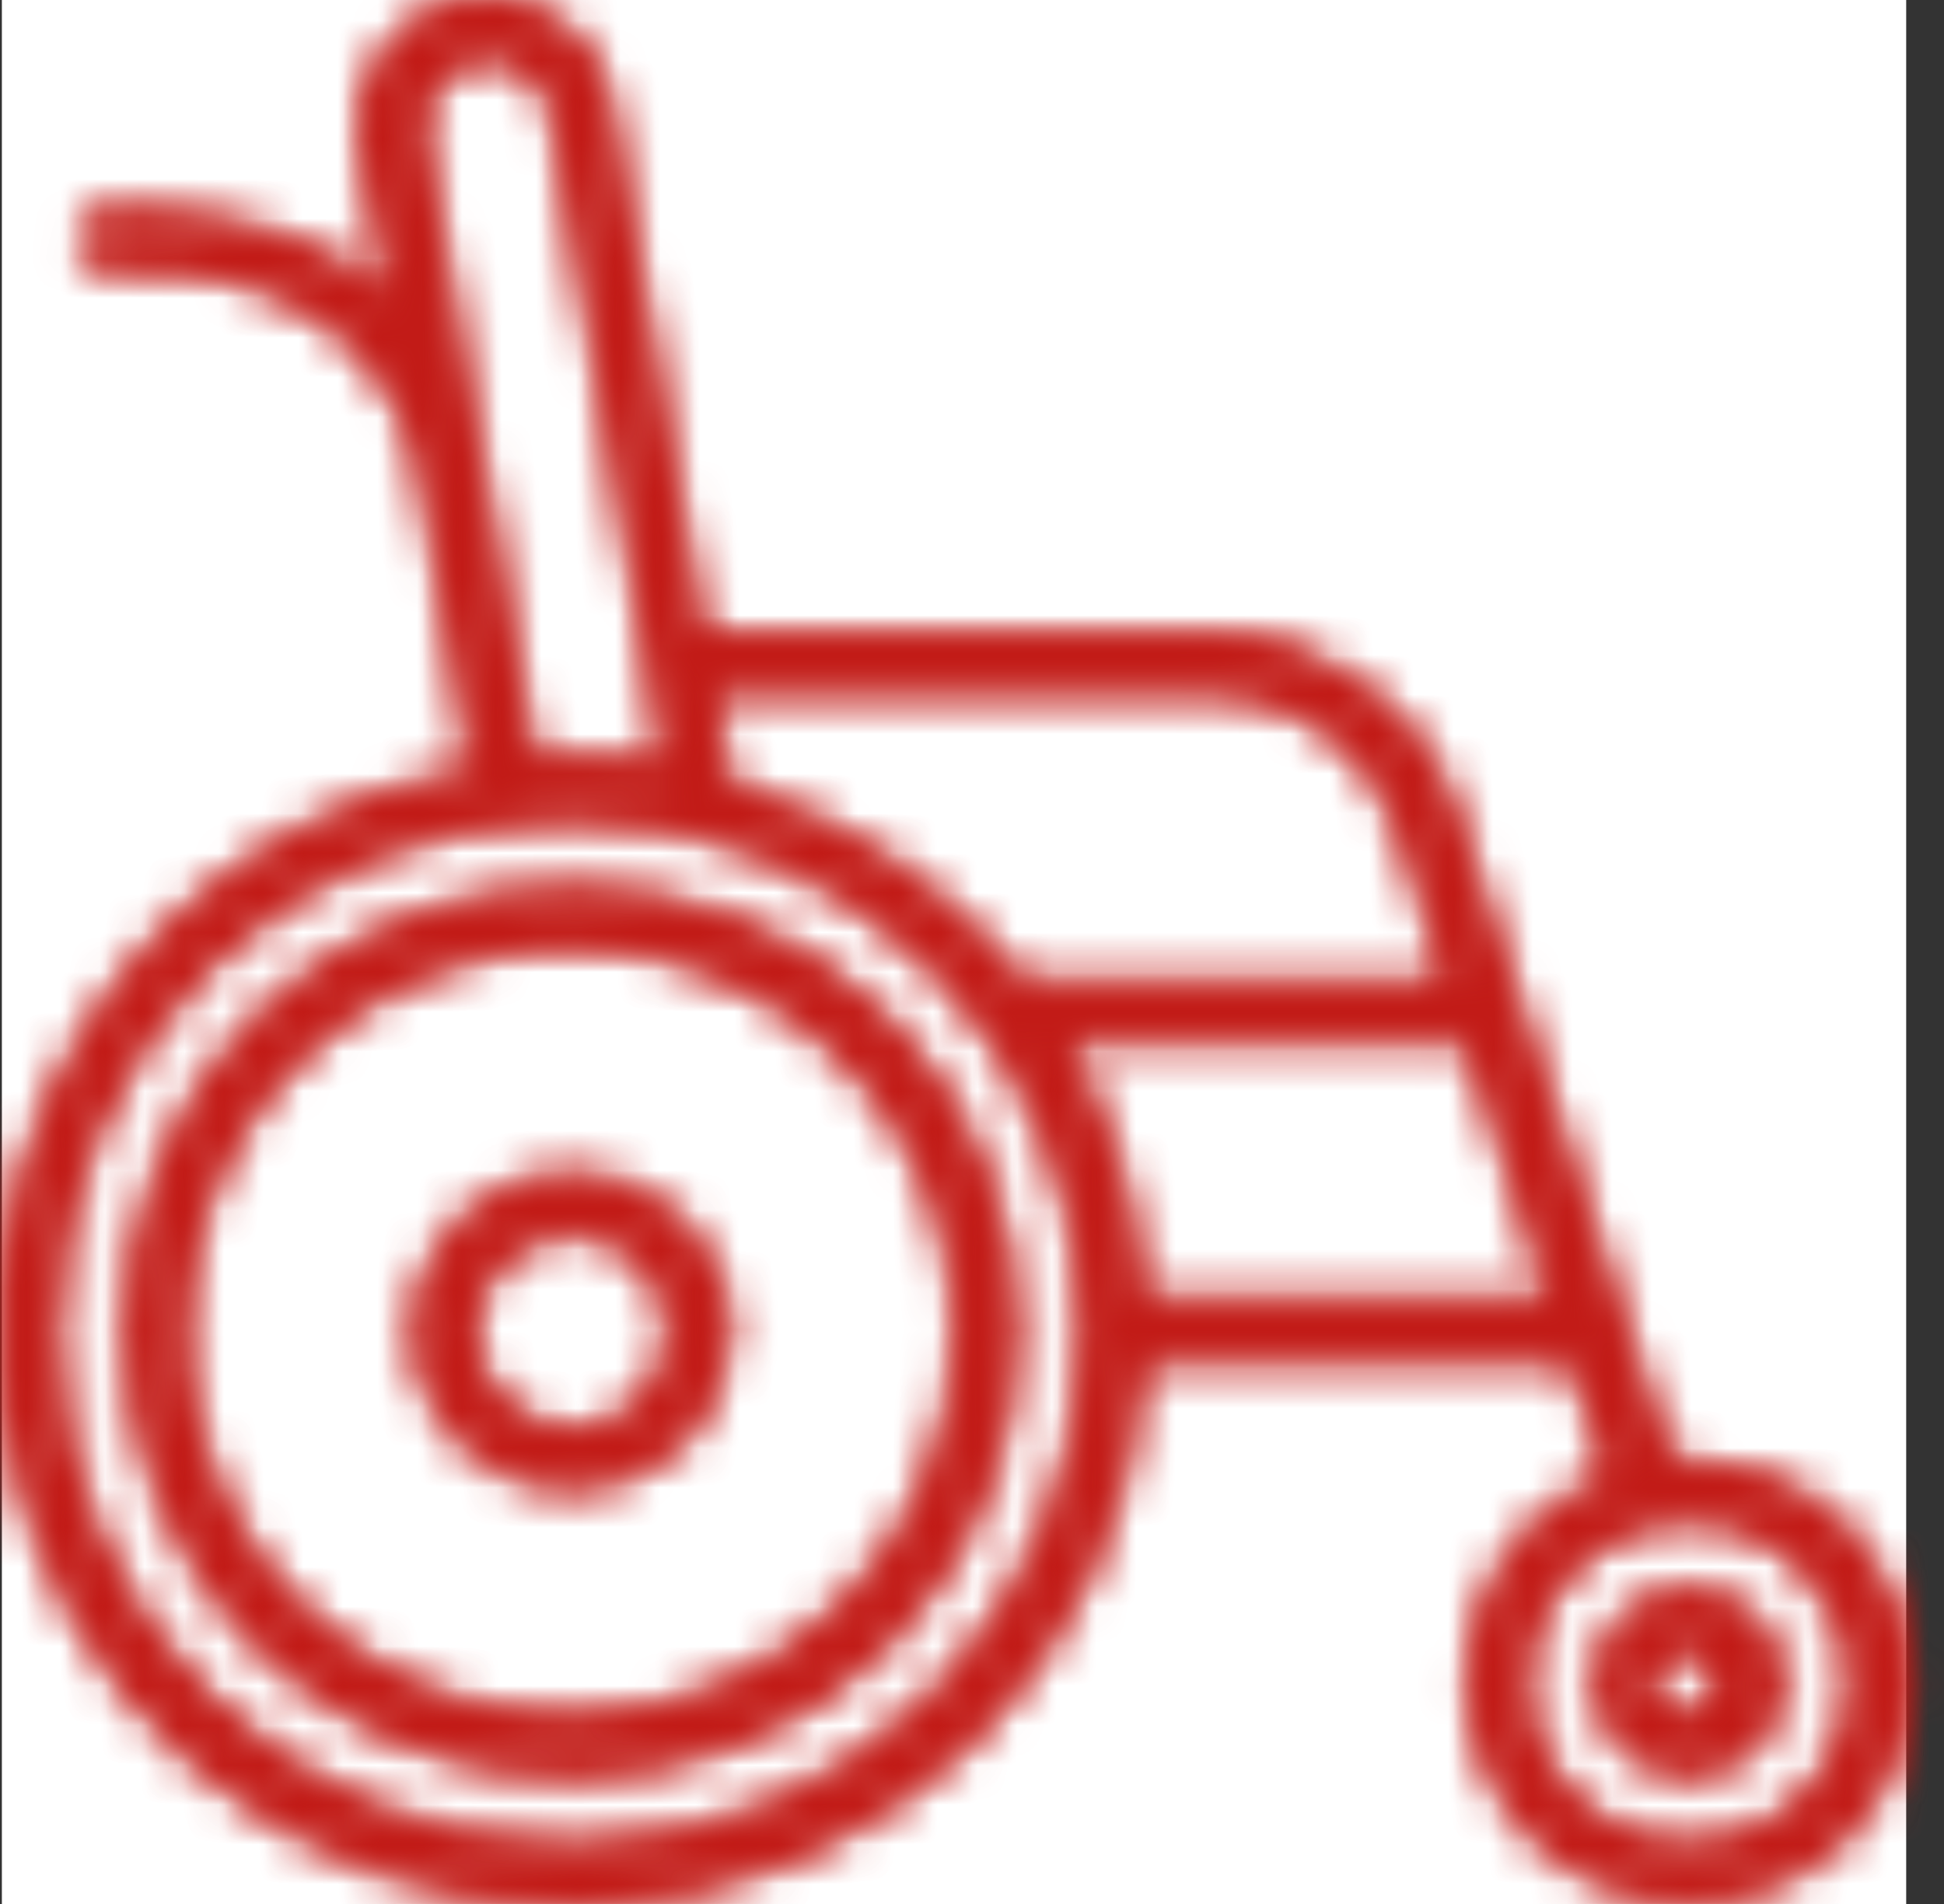
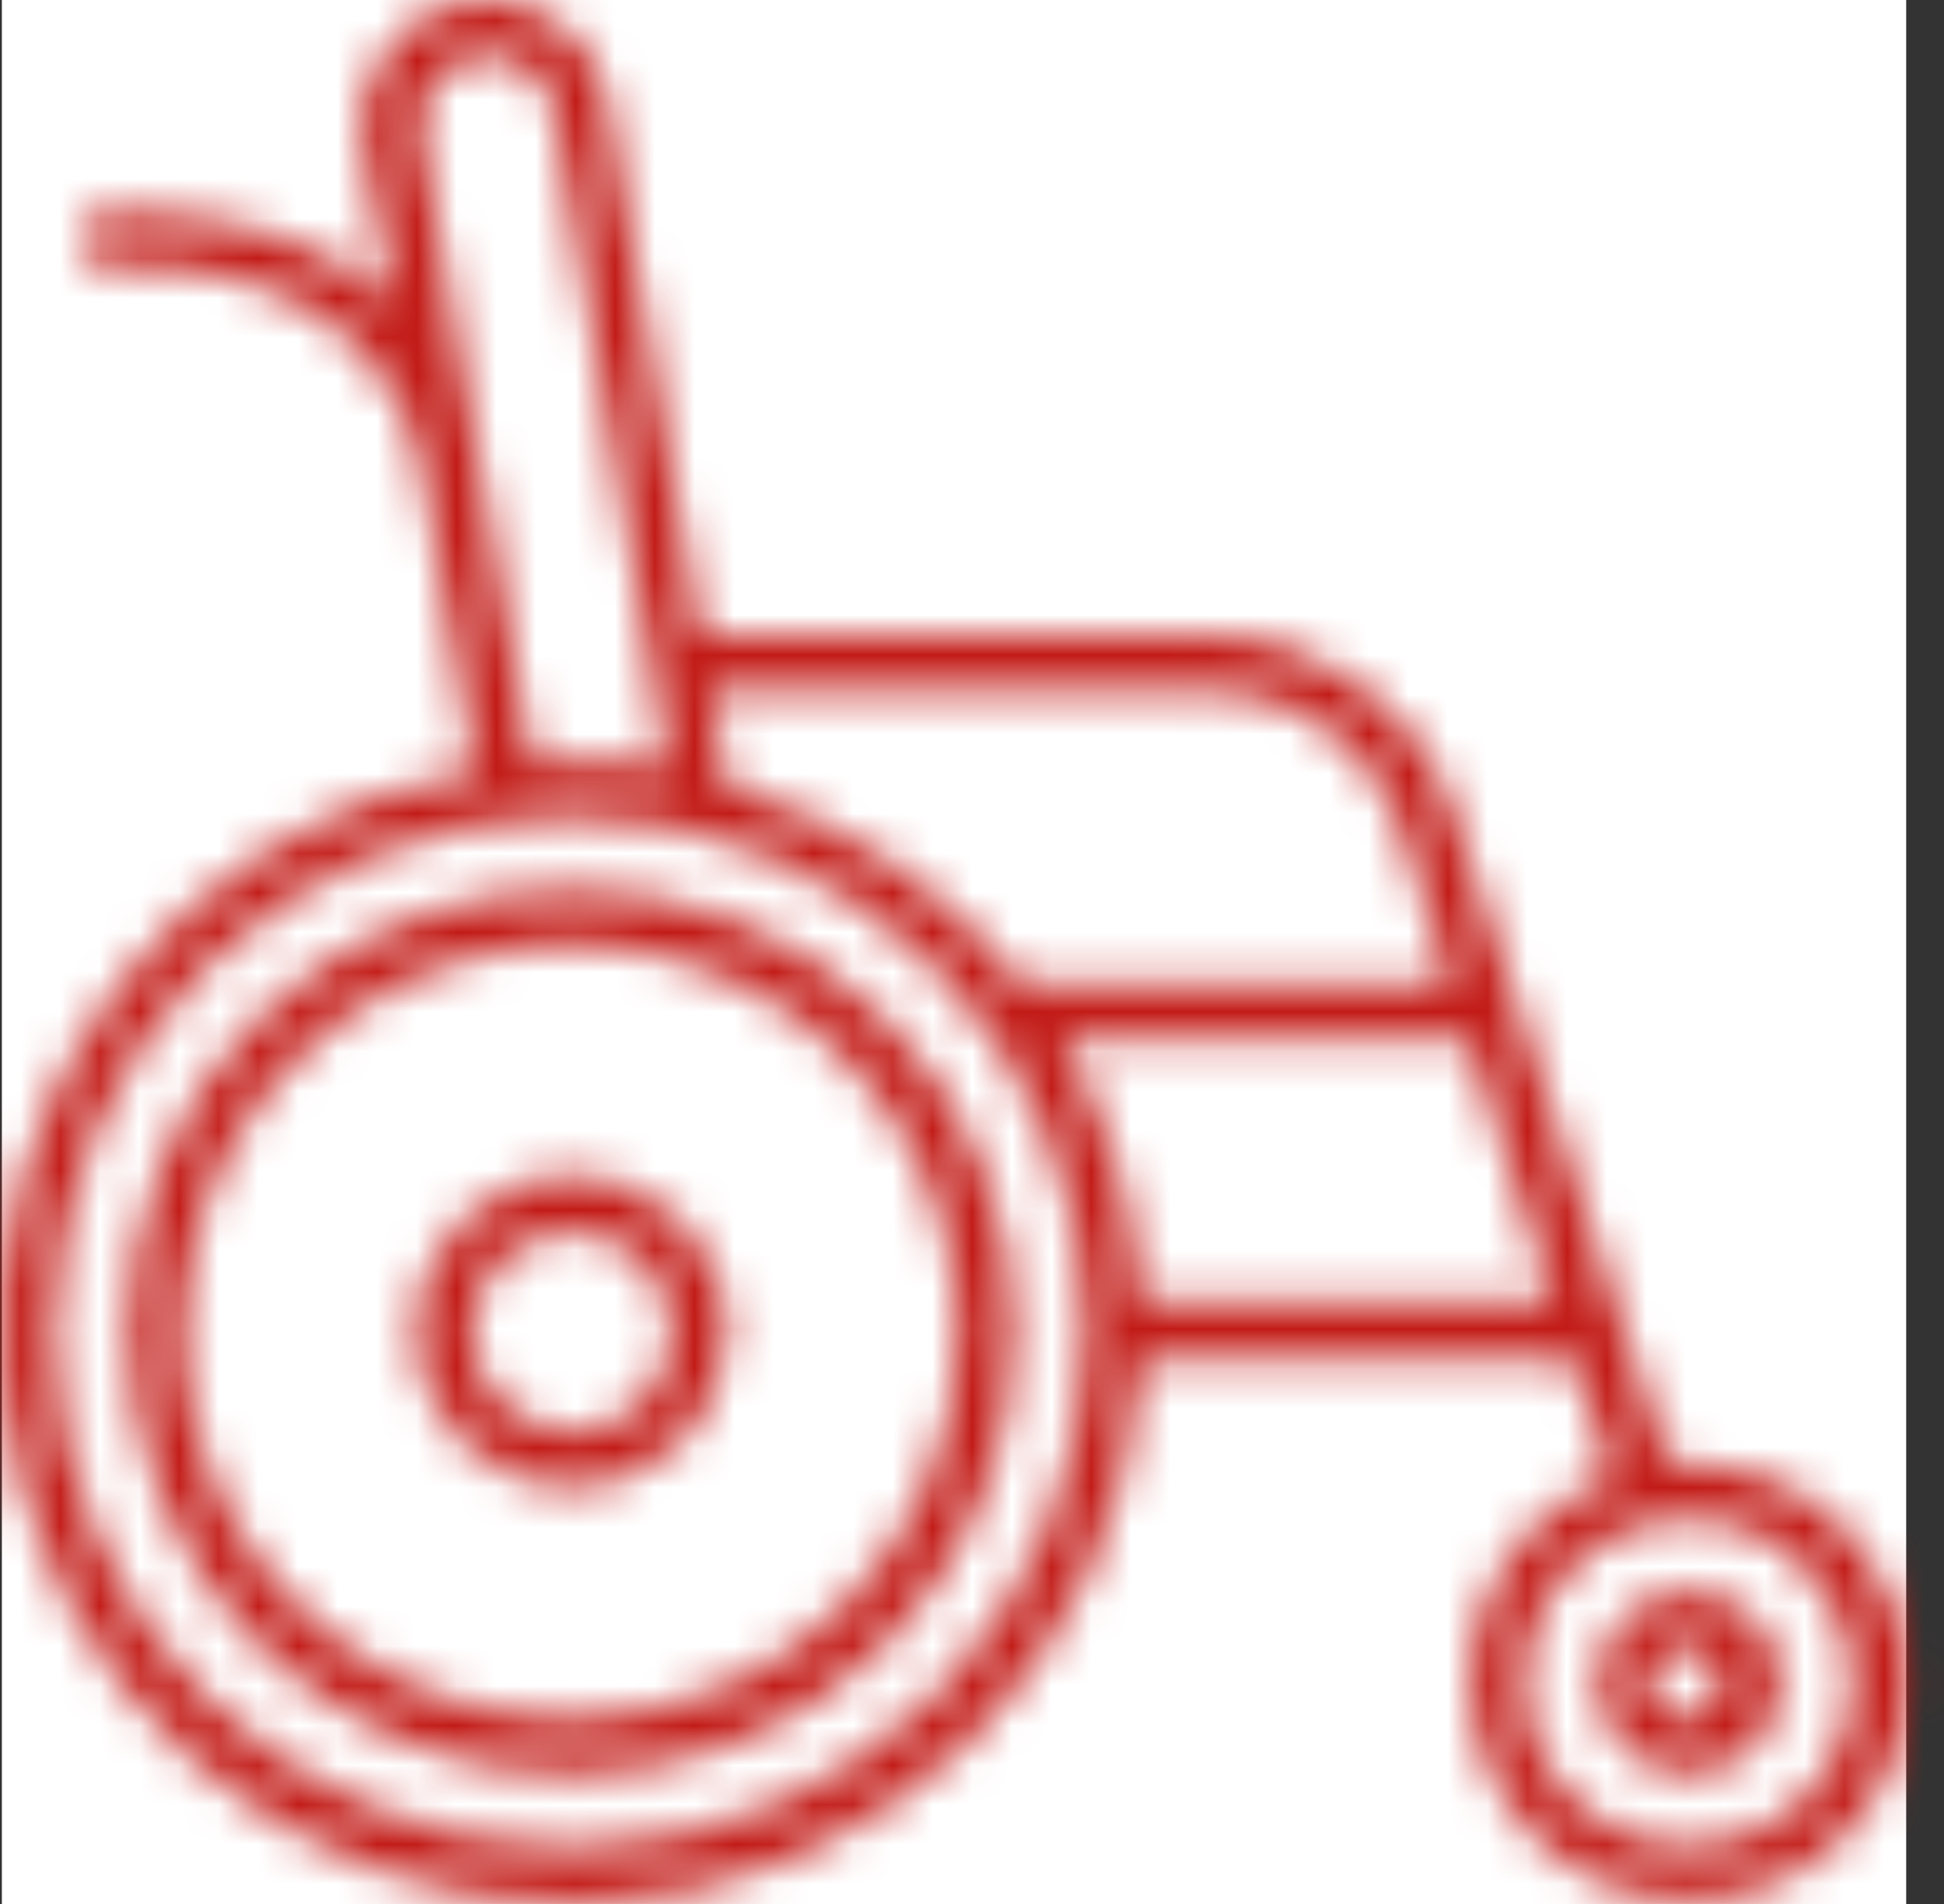
<svg xmlns="http://www.w3.org/2000/svg" xmlns:xlink="http://www.w3.org/1999/xlink" width="49px" height="48px" viewBox="0 0 49 48" version="1.1">
  <rect x="0" y="0" width="49" height="48" fill="#333333" stroke="none" />
  <title>Post-hospitalisation Copy</title>
  <defs>
    <path d="M9.681,1.352 C9.188,2.029 8.992,2.877 9.14,3.702 L9.14,3.702 L9.6,6.002 L9.901,7.661 C7.141,5.002 2.69,5.362 2.629,5.362 L2.629,5.362 C2.259,5.399 1.986,5.73 2.02,6.103 L2.02,6.103 C2.063,6.471 2.389,6.74 2.762,6.712 L2.762,6.712 C3.041,6.712 9.661,6.122 10.681,12.112 L10.681,12.112 L10.681,12.171 L11.961,19.332 C11.968,19.359 11.962,19.385 11.947,19.408 L11.947,19.408 C11.932,19.431 11.909,19.447 11.882,19.451 L11.882,19.451 C4.475,20.758 -0.673,27.552 0.071,35.035 L0.071,35.035 C0.814,42.519 7.2,48.166 14.717,47.99 L14.717,47.99 C22.237,47.812 28.349,41.871 28.741,34.36 L28.741,34.36 C28.741,34.312 28.782,34.271 28.831,34.271 L28.831,34.271 L39.58,34.271 C39.627,34.269 39.666,34.299 39.68,34.341 L39.68,34.341 L40.62,37.142 C40.631,37.193 40.606,37.247 40.561,37.272 L40.561,37.272 C37.731,38.387 36.34,41.586 37.456,44.417 L37.456,44.417 C38.572,47.248 41.77,48.639 44.601,47.523 L44.601,47.523 C47.433,46.411 48.824,43.213 47.711,40.381 L47.711,40.381 C46.88,38.268 44.84,36.881 42.572,36.881 L42.572,36.881 L42.141,36.881 C42.117,36.888 42.092,36.884 42.071,36.87 L42.071,36.87 C42.051,36.857 42.036,36.835 42.031,36.811 L42.031,36.811 L36.56,20.231 C35.609,17.687 33.179,16 30.461,16.002 L30.461,16.002 L17.74,16.002 C17.687,16.003 17.641,15.964 17.631,15.911 L17.631,15.911 L15.3,2.521 C15.064,1.29 14.109,0.321 12.881,0.065 L12.881,0.065 C12.669,0.022 12.457,0 12.247,0 L12.247,0 C11.233,0 10.268,0.496 9.681,1.352 L9.681,1.352 Z M13.434,19.19 L13.4,19.171 L11.792,10.072 L11.631,9.262 L10.631,3.422 C10.45,2.515 11.021,1.631 11.921,1.422 L11.921,1.422 L11.932,1.382 C12.377,1.298 12.837,1.395 13.211,1.652 L13.211,1.652 C13.594,1.897 13.861,2.287 13.951,2.732 L13.951,2.732 L16.821,19.221 C16.827,19.249 16.822,19.276 16.808,19.298 L16.808,19.298 C16.796,19.314 16.783,19.326 16.766,19.334 L16.766,19.334 L16.742,19.342 C15.75,19.17 14.744,19.112 13.742,19.171 L13.742,19.171 L13.54,19.171 C13.522,19.188 13.495,19.197 13.471,19.197 L13.471,19.197 C13.458,19.197 13.446,19.195 13.434,19.19 L13.434,19.19 Z M25.761,24.832 C23.897,22.424 21.317,20.672 18.392,19.831 L18.392,19.831 C18.349,19.826 18.32,19.792 18.32,19.751 L18.32,19.751 L17.93,17.54 C17.906,17.498 17.906,17.444 17.93,17.4 L17.93,17.4 L17.93,17.381 L30.461,17.381 C32.593,17.375 34.503,18.701 35.241,20.701 L35.241,20.701 L36.541,24.7 C36.549,24.729 36.548,24.757 36.535,24.782 L36.535,24.782 C36.52,24.806 36.498,24.825 36.47,24.832 L36.47,24.832 L25.84,24.832 C25.828,24.839 25.815,24.843 25.8,24.843 L25.8,24.843 C25.787,24.843 25.772,24.839 25.761,24.832 L25.761,24.832 Z M1.36,33.571 C1.36,26.391 7.181,20.571 14.361,20.571 L14.361,20.571 C21.541,20.571 27.361,26.391 27.361,33.571 L27.361,33.571 C27.361,40.648 21.705,46.405 14.668,46.567 L14.668,46.567 L14.361,46.572 C7.181,46.572 1.36,40.751 1.36,33.571 L1.36,33.571 Z M28.761,32.792 C28.742,32.774 28.731,32.749 28.731,32.721 L28.731,32.721 C28.608,30.47 27.952,28.28 26.82,26.332 L26.82,26.332 C26.784,26.292 26.784,26.23 26.82,26.191 L26.82,26.191 L36.931,26.191 C36.975,26.189 37.017,26.218 37.03,26.261 L37.03,26.261 L39.141,32.731 C39.158,32.759 39.158,32.795 39.141,32.821 L39.141,32.821 C39.114,32.83 39.088,32.83 39.061,32.821 L39.061,32.821 L28.831,32.821 C28.805,32.821 28.78,32.811 28.761,32.792 L28.761,32.792 Z M38.441,42.42 C38.441,40.141 40.289,38.291 42.572,38.291 L42.572,38.291 C44.852,38.291 46.701,40.141 46.701,42.42 L46.701,42.42 C46.698,43.519 46.259,44.57 45.481,45.343 L45.481,45.343 C44.701,46.116 43.647,46.546 42.551,46.541 L42.551,46.541 L42.572,46.551 C40.289,46.551 38.441,44.703 38.441,42.42 L38.441,42.42 Z M3.231,33.571 C3.231,39.74 8.233,44.741 14.401,44.741 L14.401,44.741 C20.57,44.741 25.572,39.74 25.572,33.571 L25.572,33.571 C25.572,27.402 20.57,22.401 14.401,22.401 L14.401,22.401 C8.233,22.401 3.231,27.402 3.231,33.571 L3.231,33.571 Z M5.37,37.32 C3.853,33.672 4.684,29.471 7.474,26.678 L7.474,26.678 C10.262,23.882 14.462,23.043 18.111,24.553 L18.111,24.553 C21.761,26.062 24.141,29.622 24.141,33.571 L24.141,33.571 C24.141,38.953 19.783,43.32 14.401,43.332 L14.401,43.332 C14.395,43.332 14.39,43.332 14.381,43.332 L14.381,43.332 C10.442,43.332 6.884,40.961 5.37,37.32 L5.37,37.32 Z M10.481,33.561 C10.481,35.727 12.236,37.481 14.401,37.481 L14.401,37.481 C16.498,37.481 18.211,35.834 18.316,33.763 L18.316,33.763 L18.32,33.561 C18.316,31.399 16.564,29.645 14.401,29.641 L14.401,29.641 C12.236,29.641 10.481,31.397 10.481,33.561 L10.481,33.561 Z M14.401,36.082 C13.009,36.082 11.882,34.952 11.882,33.561 L11.882,33.561 C11.882,32.168 13.009,31.042 14.401,31.042 L14.401,31.042 C15.737,31.042 16.83,32.082 16.915,33.396 L16.915,33.396 L16.921,33.561 C16.931,34.896 15.909,35.998 14.596,36.103 L14.596,36.103 L14.431,36.112 L14.401,36.082 Z M42.572,40.113 C41.295,40.113 40.26,41.146 40.26,42.42 L40.26,42.42 C40.26,43.698 41.295,44.731 42.572,44.731 L42.572,44.731 C43.794,44.731 44.794,43.782 44.875,42.578 L44.875,42.578 L44.879,42.42 C44.885,41.808 44.641,41.218 44.207,40.786 L44.207,40.786 C43.778,40.356 43.194,40.113 42.587,40.113 L42.587,40.113 C42.582,40.113 42.577,40.113 42.572,40.113 L42.572,40.113 Z M41.704,42.908 C41.52,42.612 41.52,42.239 41.704,41.943 L41.704,41.943 C41.888,41.648 42.224,41.485 42.572,41.521 L42.572,41.521 C43.033,41.571 43.386,41.96 43.386,42.426 L43.386,42.426 C43.386,42.893 43.033,43.284 42.572,43.332 L42.572,43.332 C42.541,43.334 42.509,43.335 42.478,43.335 L42.478,43.335 C42.165,43.335 41.872,43.177 41.704,42.908 L41.704,42.908 Z" id="path-1" />
-     <path d="M12.029,0 C11.044,0.024 10.112,0.517 9.54,1.351 L9.54,1.351 C9.047,2.027 8.852,2.876 8.999,3.701 L8.999,3.701 L9.459,6 L9.76,7.661 C7.001,5.001 2.55,5.361 2.489,5.361 L2.489,5.361 C2.119,5.398 1.845,5.728 1.879,6.102 L1.879,6.102 C1.923,6.471 2.249,6.739 2.621,6.71 L2.621,6.71 C2.9,6.71 9.52,6.12 10.541,12.111 L10.541,12.111 L10.541,12.17 L11.82,19.33 C11.826,19.357 11.821,19.384 11.805,19.407 L11.805,19.407 C11.79,19.429 11.767,19.447 11.74,19.45 L11.74,19.45 C5.495,20.552 0.855,25.555 0,31.584 L0,31.584 L0,35.62 C1.009,42.811 7.257,48.16 14.576,47.989 L14.576,47.989 C22.096,47.811 28.208,41.87 28.6,34.36 L28.6,34.36 C28.6,34.311 28.64,34.27 28.69,34.27 L28.69,34.27 L39.439,34.27 C39.486,34.268 39.525,34.298 39.539,34.34 L39.539,34.34 L40.48,37.141 C40.49,37.193 40.466,37.246 40.42,37.271 L40.42,37.271 C37.589,38.386 36.2,41.586 37.315,44.416 L37.315,44.416 C38.431,47.247 41.629,48.637 44.461,47.523 L44.461,47.523 C47.292,46.41 48.682,43.212 47.57,40.38 L47.57,40.38 C46.74,38.267 44.7,36.88 42.431,36.88 L42.431,36.88 L41.999,36.88 C41.975,36.887 41.95,36.883 41.93,36.87 L41.93,36.87 C41.909,36.856 41.895,36.834 41.89,36.811 L41.89,36.811 L36.419,20.23 C35.468,17.686 33.037,15.999 30.32,16.001 L30.32,16.001 L17.6,16.001 C17.546,16.002 17.501,15.964 17.49,15.91 L17.49,15.91 L15.16,2.521 C14.923,1.289 13.968,0.32 12.74,0.064 L12.74,0.064 C12.554,0.026 12.369,0.005 12.185,0 L12.185,0 L12.029,0 Z M13.293,19.189 L13.259,19.169 L11.651,10.071 L11.49,9.261 L10.491,3.421 C10.308,2.514 10.881,1.63 11.78,1.421 L11.78,1.421 L11.79,1.38 C12.236,1.297 12.696,1.394 13.07,1.651 L13.07,1.651 C13.453,1.896 13.72,2.286 13.81,2.732 L13.81,2.732 L16.679,19.22 C16.686,19.248 16.68,19.275 16.666,19.297 L16.666,19.297 C16.655,19.313 16.641,19.324 16.625,19.332 L16.625,19.332 L16.6,19.341 C15.609,19.168 14.602,19.111 13.601,19.169 L13.601,19.169 L13.399,19.169 C13.381,19.187 13.354,19.195 13.33,19.195 L13.33,19.195 C13.317,19.195 13.306,19.193 13.293,19.189 L13.293,19.189 Z M25.62,24.832 C23.757,22.422 21.177,20.672 18.251,19.831 L18.251,19.831 C18.208,19.825 18.179,19.792 18.179,19.75 L18.179,19.75 L17.789,17.539 C17.765,17.498 17.765,17.443 17.789,17.399 L17.789,17.399 L17.789,17.38 L30.32,17.38 C32.451,17.374 34.362,18.7 35.1,20.7 L35.1,20.7 L36.401,24.699 C36.409,24.728 36.408,24.756 36.395,24.781 L36.395,24.781 C36.38,24.806 36.357,24.824 36.33,24.832 L36.33,24.832 L25.7,24.832 C25.687,24.839 25.674,24.842 25.659,24.842 L25.659,24.842 C25.646,24.842 25.632,24.839 25.62,24.832 L25.62,24.832 Z M1.219,33.57 C1.219,26.39 7.04,20.57 14.22,20.57 L14.22,20.57 C21.401,20.57 27.219,26.39 27.219,33.57 L27.219,33.57 C27.219,40.648 21.565,46.404 14.527,46.566 L14.527,46.566 L14.22,46.571 C7.04,46.571 1.219,40.75 1.219,33.57 L1.219,33.57 Z M28.62,32.791 C28.601,32.774 28.59,32.748 28.59,32.72 L28.59,32.72 C28.467,30.47 27.812,28.28 26.679,26.332 L26.679,26.332 C26.643,26.291 26.643,26.229 26.679,26.191 L26.679,26.191 L36.79,26.191 C36.834,26.188 36.875,26.218 36.89,26.26 L36.89,26.26 L39,32.73 C39.017,32.758 39.017,32.794 39,32.82 L39,32.82 C38.973,32.829 38.947,32.829 38.92,32.82 L38.92,32.82 L28.69,32.82 C28.664,32.82 28.638,32.81 28.62,32.791 L28.62,32.791 Z M38.3,42.419 C38.3,40.139 40.148,38.29 42.431,38.29 L42.431,38.29 C44.711,38.29 46.559,40.139 46.559,42.419 L46.559,42.419 C46.557,43.518 46.118,44.568 45.34,45.342 L45.34,45.342 C44.561,46.115 43.506,46.545 42.411,46.54 L42.411,46.54 L42.431,46.55 C40.148,46.55 38.3,44.701 38.3,42.419 L38.3,42.419 Z M3.089,33.57 C3.089,39.739 8.091,44.74 14.26,44.74 L14.26,44.74 C20.429,44.74 25.432,39.739 25.432,33.57 L25.432,33.57 C25.432,27.4 20.429,22.4 14.26,22.4 L14.26,22.4 C8.091,22.4 3.089,27.4 3.089,33.57 L3.089,33.57 Z M5.229,37.319 C3.712,33.671 4.543,29.47 7.333,26.676 L7.333,26.676 C10.121,23.881 14.321,23.042 17.97,24.552 L17.97,24.552 C21.62,26.061 24,29.621 24,33.57 L24,33.57 C24,38.953 19.642,43.319 14.26,43.331 L14.26,43.331 C14.254,43.331 14.249,43.331 14.24,43.331 L14.24,43.331 C10.301,43.331 6.744,40.96 5.229,37.319 L5.229,37.319 Z M10.34,33.56 C10.34,35.725 12.094,37.48 14.26,37.48 L14.26,37.48 C16.356,37.48 18.07,35.833 18.175,33.762 L18.175,33.762 L18.179,33.56 C18.175,31.397 16.422,29.645 14.26,29.64 L14.26,29.64 C12.094,29.64 10.34,31.395 10.34,33.56 L10.34,33.56 Z M14.26,36.08 C12.868,36.08 11.74,34.952 11.74,33.56 L11.74,33.56 C11.74,32.167 12.868,31.04 14.26,31.04 L14.26,31.04 C15.596,31.04 16.689,32.08 16.774,33.395 L16.774,33.395 L16.78,33.56 C16.79,34.895 15.767,35.997 14.455,36.101 L14.455,36.101 L14.29,36.11 L14.26,36.08 Z M42.431,40.111 C41.154,40.111 40.119,41.145 40.119,42.419 L40.119,42.419 C40.119,43.697 41.154,44.729 42.431,44.729 L42.431,44.729 C43.653,44.729 44.654,43.781 44.735,42.577 L44.735,42.577 L44.739,42.419 C44.744,41.807 44.501,41.217 44.065,40.785 L44.065,40.785 C43.637,40.355 43.053,40.111 42.447,40.111 L42.447,40.111 C42.442,40.111 42.436,40.111 42.431,40.111 L42.431,40.111 Z M41.563,42.907 C41.379,42.611 41.379,42.238 41.563,41.943 L41.563,41.943 C41.746,41.647 42.083,41.485 42.431,41.521 L42.431,41.521 C42.892,41.57 43.245,41.959 43.245,42.426 L43.245,42.426 C43.245,42.892 42.892,43.283 42.431,43.331 L42.431,43.331 C42.4,43.333 42.368,43.335 42.337,43.335 L42.337,43.335 C42.024,43.335 41.731,43.176 41.563,42.907 L41.563,42.907 Z" id="path-3" />
+     <path d="M12.029,0 C11.044,0.024 10.112,0.517 9.54,1.351 L9.54,1.351 C9.047,2.027 8.852,2.876 8.999,3.701 L8.999,3.701 L9.459,6 L9.76,7.661 C7.001,5.001 2.55,5.361 2.489,5.361 L2.489,5.361 C2.119,5.398 1.845,5.728 1.879,6.102 L1.879,6.102 C1.923,6.471 2.249,6.739 2.621,6.71 L2.621,6.71 C2.9,6.71 9.52,6.12 10.541,12.111 L10.541,12.111 L10.541,12.17 L11.82,19.33 C11.826,19.357 11.821,19.384 11.805,19.407 L11.805,19.407 C11.79,19.429 11.767,19.447 11.74,19.45 L11.74,19.45 C5.495,20.552 0.855,25.555 0,31.584 L0,31.584 L0,35.62 C1.009,42.811 7.257,48.16 14.576,47.989 L14.576,47.989 C22.096,47.811 28.208,41.87 28.6,34.36 L28.6,34.36 C28.6,34.311 28.64,34.27 28.69,34.27 L28.69,34.27 L39.439,34.27 C39.486,34.268 39.525,34.298 39.539,34.34 L39.539,34.34 L40.48,37.141 C40.49,37.193 40.466,37.246 40.42,37.271 L40.42,37.271 C37.589,38.386 36.2,41.586 37.315,44.416 L37.315,44.416 C38.431,47.247 41.629,48.637 44.461,47.523 L44.461,47.523 C47.292,46.41 48.682,43.212 47.57,40.38 L47.57,40.38 C46.74,38.267 44.7,36.88 42.431,36.88 L42.431,36.88 L41.999,36.88 C41.975,36.887 41.95,36.883 41.93,36.87 L41.93,36.87 C41.909,36.856 41.895,36.834 41.89,36.811 L41.89,36.811 L36.419,20.23 C35.468,17.686 33.037,15.999 30.32,16.001 L30.32,16.001 L17.6,16.001 C17.546,16.002 17.501,15.964 17.49,15.91 L17.49,15.91 L15.16,2.521 C14.923,1.289 13.968,0.32 12.74,0.064 L12.74,0.064 C12.554,0.026 12.369,0.005 12.185,0 L12.185,0 L12.029,0 Z M13.293,19.189 L13.259,19.169 L11.651,10.071 L11.49,9.261 L10.491,3.421 C10.308,2.514 10.881,1.63 11.78,1.421 L11.78,1.421 L11.79,1.38 C12.236,1.297 12.696,1.394 13.07,1.651 L13.07,1.651 C13.453,1.896 13.72,2.286 13.81,2.732 L13.81,2.732 L16.679,19.22 C16.686,19.248 16.68,19.275 16.666,19.297 L16.666,19.297 C16.655,19.313 16.641,19.324 16.625,19.332 L16.625,19.332 L16.6,19.341 C15.609,19.168 14.602,19.111 13.601,19.169 L13.601,19.169 L13.399,19.169 C13.381,19.187 13.354,19.195 13.33,19.195 L13.33,19.195 C13.317,19.195 13.306,19.193 13.293,19.189 L13.293,19.189 Z M25.62,24.832 C23.757,22.422 21.177,20.672 18.251,19.831 L18.251,19.831 C18.208,19.825 18.179,19.792 18.179,19.75 L18.179,19.75 L17.789,17.539 C17.765,17.498 17.765,17.443 17.789,17.399 L17.789,17.399 L17.789,17.38 L30.32,17.38 C32.451,17.374 34.362,18.7 35.1,20.7 L35.1,20.7 L36.401,24.699 C36.409,24.728 36.408,24.756 36.395,24.781 L36.395,24.781 C36.38,24.806 36.357,24.824 36.33,24.832 L36.33,24.832 L25.7,24.832 C25.687,24.839 25.674,24.842 25.659,24.842 L25.659,24.842 C25.646,24.842 25.632,24.839 25.62,24.832 L25.62,24.832 Z M1.219,33.57 C1.219,26.39 7.04,20.57 14.22,20.57 L14.22,20.57 C21.401,20.57 27.219,26.39 27.219,33.57 L27.219,33.57 C27.219,40.648 21.565,46.404 14.527,46.566 L14.527,46.566 L14.22,46.571 C7.04,46.571 1.219,40.75 1.219,33.57 L1.219,33.57 Z M28.62,32.791 C28.601,32.774 28.59,32.748 28.59,32.72 L28.59,32.72 C28.467,30.47 27.812,28.28 26.679,26.332 L26.679,26.332 C26.643,26.291 26.643,26.229 26.679,26.191 L26.679,26.191 L36.79,26.191 C36.834,26.188 36.875,26.218 36.89,26.26 L36.89,26.26 L39,32.73 C39.017,32.758 39.017,32.794 39,32.82 L39,32.82 C38.973,32.829 38.947,32.829 38.92,32.82 L38.92,32.82 L28.69,32.82 C28.664,32.82 28.638,32.81 28.62,32.791 L28.62,32.791 Z M38.3,42.419 C38.3,40.139 40.148,38.29 42.431,38.29 L42.431,38.29 C44.711,38.29 46.559,40.139 46.559,42.419 L46.559,42.419 C46.557,43.518 46.118,44.568 45.34,45.342 L45.34,45.342 C44.561,46.115 43.506,46.545 42.411,46.54 L42.411,46.54 L42.431,46.55 C40.148,46.55 38.3,44.701 38.3,42.419 L38.3,42.419 Z M3.089,33.57 C3.089,39.739 8.091,44.74 14.26,44.74 L14.26,44.74 C20.429,44.74 25.432,39.739 25.432,33.57 L25.432,33.57 C25.432,27.4 20.429,22.4 14.26,22.4 L14.26,22.4 C8.091,22.4 3.089,27.4 3.089,33.57 L3.089,33.57 M5.229,37.319 C3.712,33.671 4.543,29.47 7.333,26.676 L7.333,26.676 C10.121,23.881 14.321,23.042 17.97,24.552 L17.97,24.552 C21.62,26.061 24,29.621 24,33.57 L24,33.57 C24,38.953 19.642,43.319 14.26,43.331 L14.26,43.331 C14.254,43.331 14.249,43.331 14.24,43.331 L14.24,43.331 C10.301,43.331 6.744,40.96 5.229,37.319 L5.229,37.319 Z M10.34,33.56 C10.34,35.725 12.094,37.48 14.26,37.48 L14.26,37.48 C16.356,37.48 18.07,35.833 18.175,33.762 L18.175,33.762 L18.179,33.56 C18.175,31.397 16.422,29.645 14.26,29.64 L14.26,29.64 C12.094,29.64 10.34,31.395 10.34,33.56 L10.34,33.56 Z M14.26,36.08 C12.868,36.08 11.74,34.952 11.74,33.56 L11.74,33.56 C11.74,32.167 12.868,31.04 14.26,31.04 L14.26,31.04 C15.596,31.04 16.689,32.08 16.774,33.395 L16.774,33.395 L16.78,33.56 C16.79,34.895 15.767,35.997 14.455,36.101 L14.455,36.101 L14.29,36.11 L14.26,36.08 Z M42.431,40.111 C41.154,40.111 40.119,41.145 40.119,42.419 L40.119,42.419 C40.119,43.697 41.154,44.729 42.431,44.729 L42.431,44.729 C43.653,44.729 44.654,43.781 44.735,42.577 L44.735,42.577 L44.739,42.419 C44.744,41.807 44.501,41.217 44.065,40.785 L44.065,40.785 C43.637,40.355 43.053,40.111 42.447,40.111 L42.447,40.111 C42.442,40.111 42.436,40.111 42.431,40.111 L42.431,40.111 Z M41.563,42.907 C41.379,42.611 41.379,42.238 41.563,41.943 L41.563,41.943 C41.746,41.647 42.083,41.485 42.431,41.521 L42.431,41.521 C42.892,41.57 43.245,41.959 43.245,42.426 L43.245,42.426 C43.245,42.892 42.892,43.283 42.431,43.331 L42.431,43.331 C42.4,43.333 42.368,43.335 42.337,43.335 L42.337,43.335 C42.024,43.335 41.731,43.176 41.563,42.907 L41.563,42.907 Z" id="path-3" />
  </defs>
  <g id="Page-1" stroke="none" stroke-width="1" fill="none" fill-rule="evenodd">
    <g id="1" transform="translate(-722, -8450)">
      <g id="Post-hospitalisation-Copy" transform="translate(722, 8450)">
        <polygon id="Fill-1" fill="#FFFFFF" points="0.047 48 48.047 48 48.047 0 0.047 0" />
        <g id="Group-4" transform="translate(0, 0.005)">
          <mask id="mask-2" fill="white">
            <use xlink:href="#path-1" />
          </mask>
          <g id="Clip-3" />
          <polygon id="Fill-2" fill="#C21B17" mask="url(#mask-2)" points="-1.859 50.001 50.141 50.001 50.141 -1.999 -1.859 -1.999" />
        </g>
        <g id="Group-7" transform="translate(0.141, 0.006)">
          <mask id="mask-4" fill="white">
            <use xlink:href="#path-3" />
          </mask>
          <g id="Clip-6" />
-           <polygon id="Fill-5" fill="#C21B17" mask="url(#mask-4)" points="-1 49 49 49 49 -1 -1 -1" />
        </g>
      </g>
    </g>
  </g>
</svg>